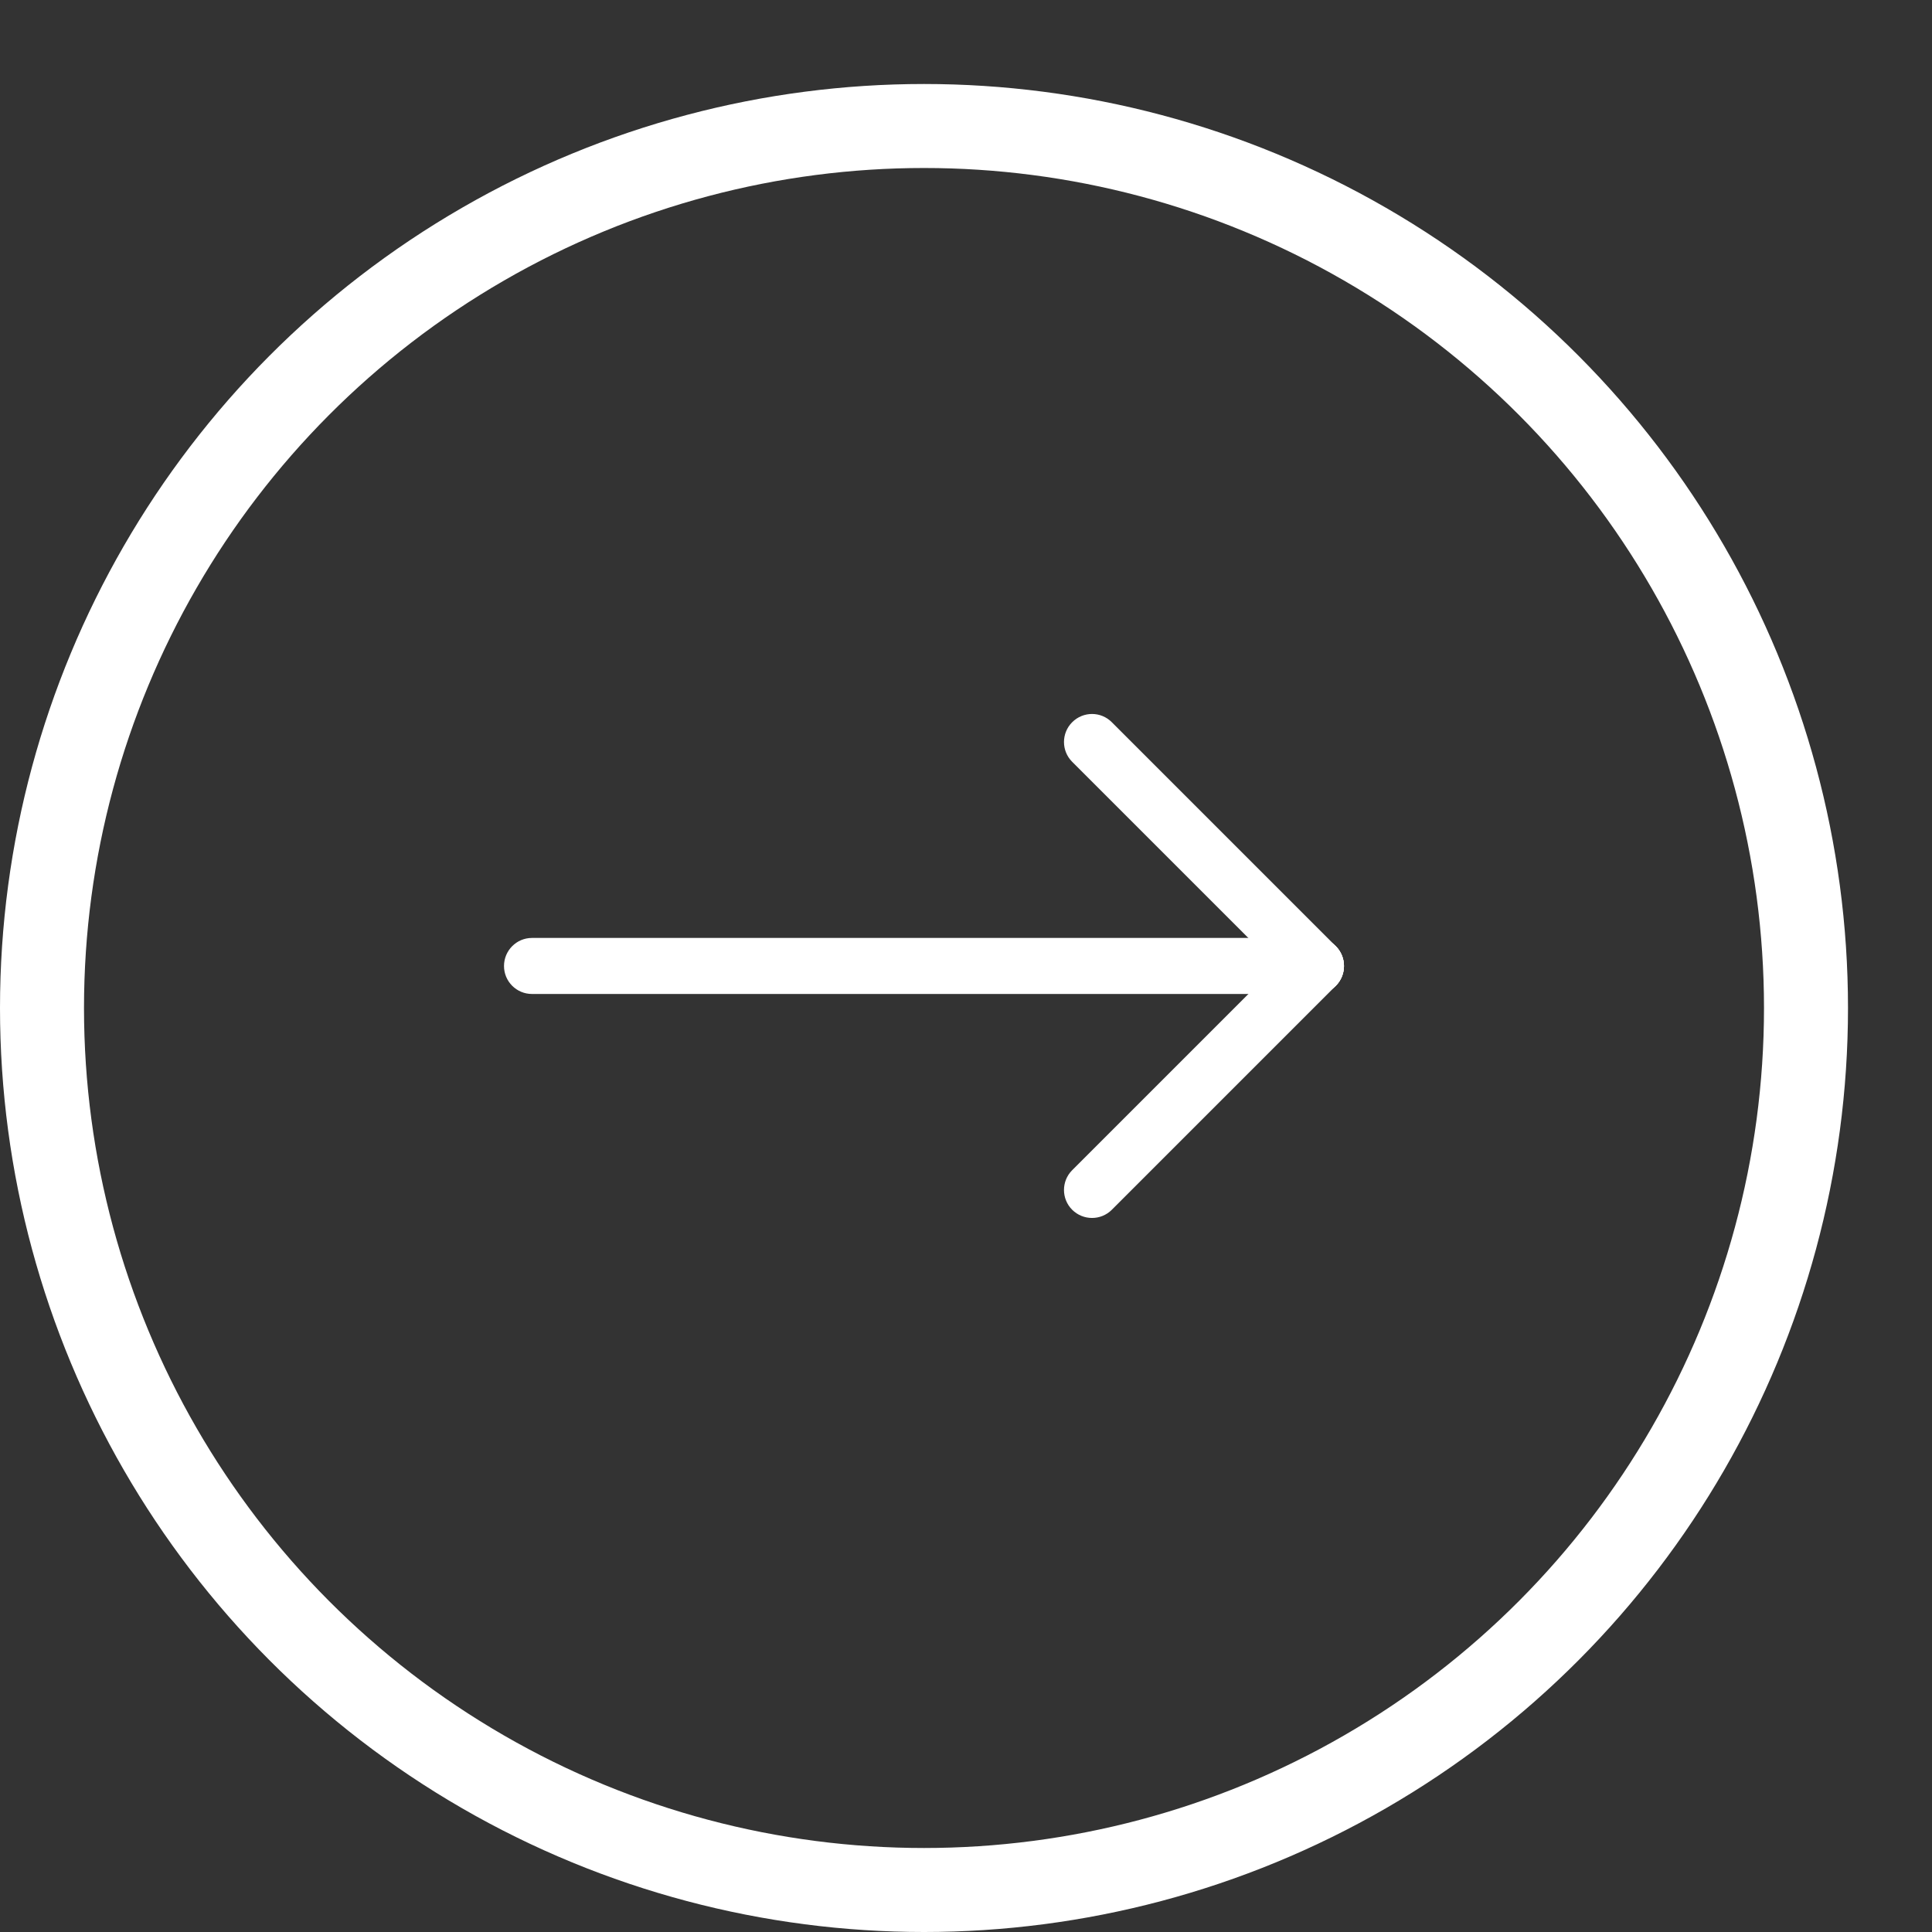
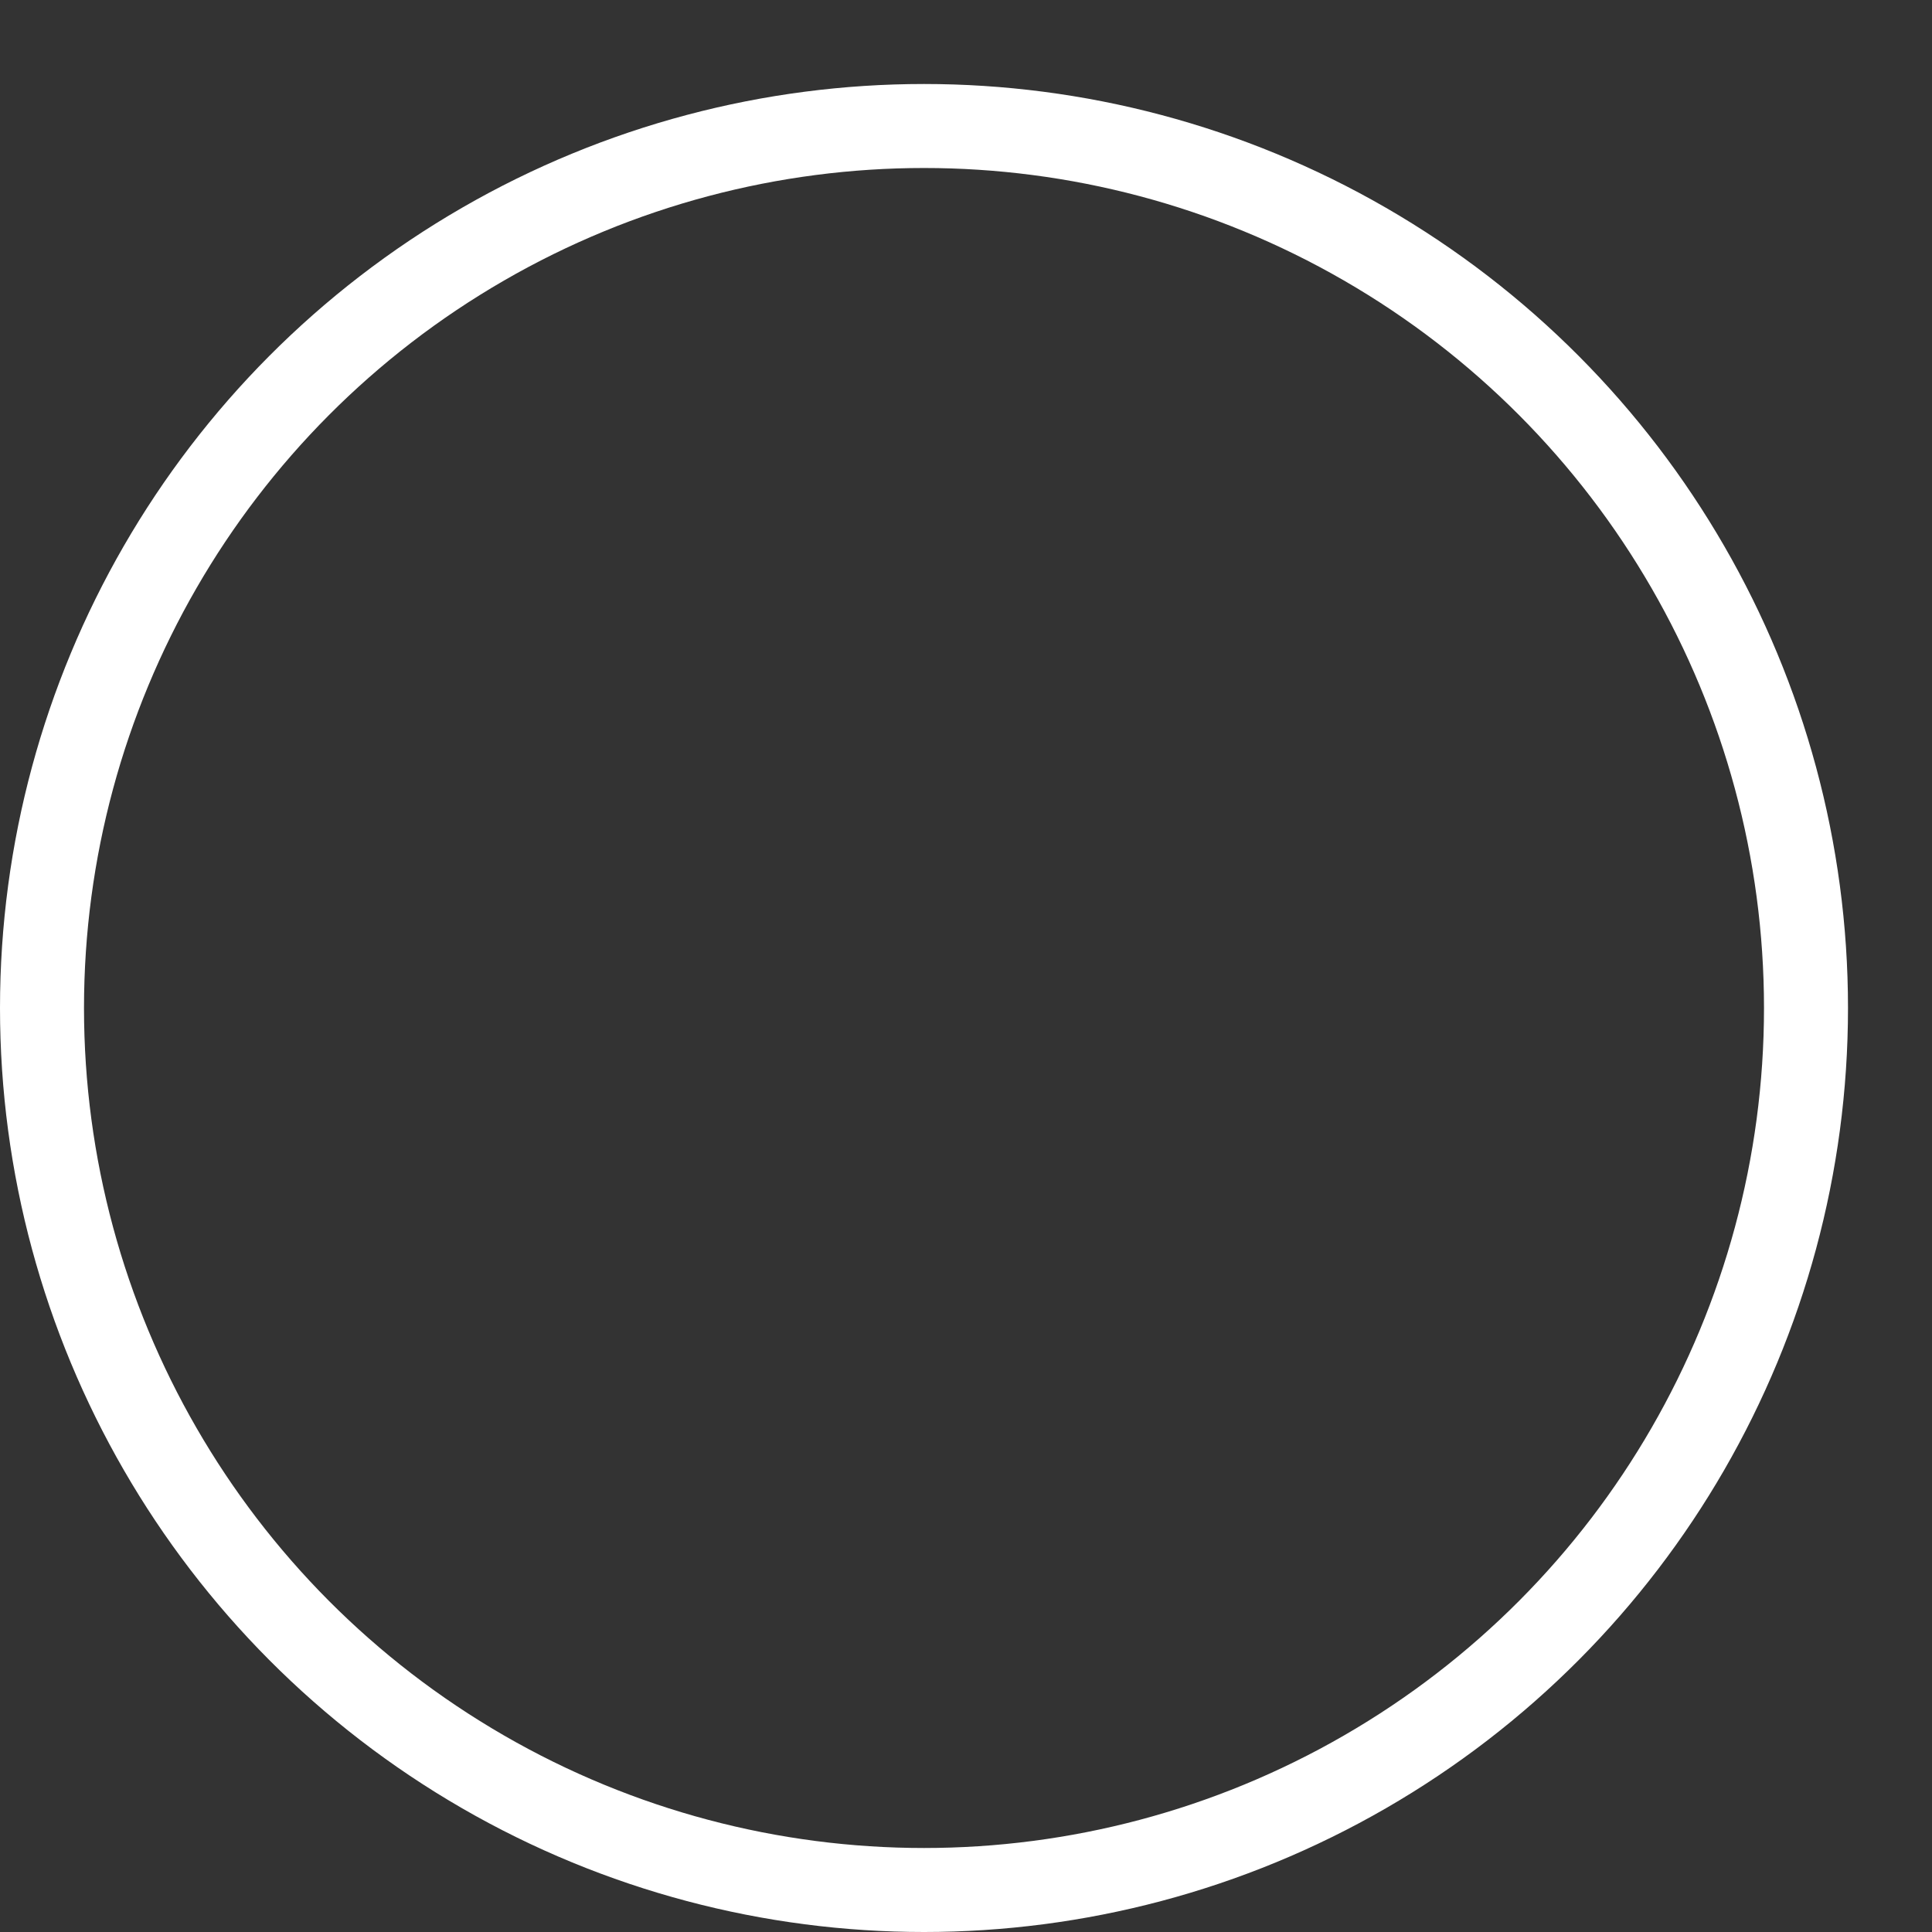
<svg xmlns="http://www.w3.org/2000/svg" width="23" height="23" viewBox="0 0 23 23" fill="none">
  <rect x="0" y="0" width="23" height="23" fill="#333333" stroke="none" />
  <circle cx="11" cy="12" r="10.5" stroke="white" />
  <g clip-path="url(#clip0_11_7)">
-     <path fill-rule="evenodd" clip-rule="evenodd" d="M6 11.5C6 11.316 6.149 11.166 6.333 11.166H15.667C15.851 11.166 16 11.316 16 11.5C16 11.684 15.851 11.833 15.667 11.833H6.333C6.149 11.833 6 11.684 6 11.5Z" fill="white" />
+     <path fill-rule="evenodd" clip-rule="evenodd" d="M6 11.5C6 11.316 6.149 11.166 6.333 11.166C15.851 11.166 16 11.316 16 11.5C16 11.684 15.851 11.833 15.667 11.833H6.333C6.149 11.833 6 11.684 6 11.5Z" fill="white" />
    <path fill-rule="evenodd" clip-rule="evenodd" d="M15.902 11.264C16.032 11.394 16.032 11.605 15.902 11.736L13.236 14.402C13.106 14.532 12.895 14.532 12.764 14.402C12.634 14.272 12.634 14.061 12.764 13.931L15.431 11.264C15.561 11.134 15.772 11.134 15.902 11.264Z" fill="white" />
    <path fill-rule="evenodd" clip-rule="evenodd" d="M12.764 8.598C12.895 8.467 13.106 8.467 13.236 8.598L15.902 11.264C16.032 11.394 16.032 11.606 15.902 11.736C15.772 11.866 15.561 11.866 15.431 11.736L12.764 9.069C12.634 8.939 12.634 8.728 12.764 8.598Z" fill="white" />
  </g>
  <defs>
    <clipPath id="clip0_11_7">
-       <rect width="10" height="7" fill="white" transform="translate(6 8)" />
-     </clipPath>
+       </clipPath>
  </defs>
</svg>